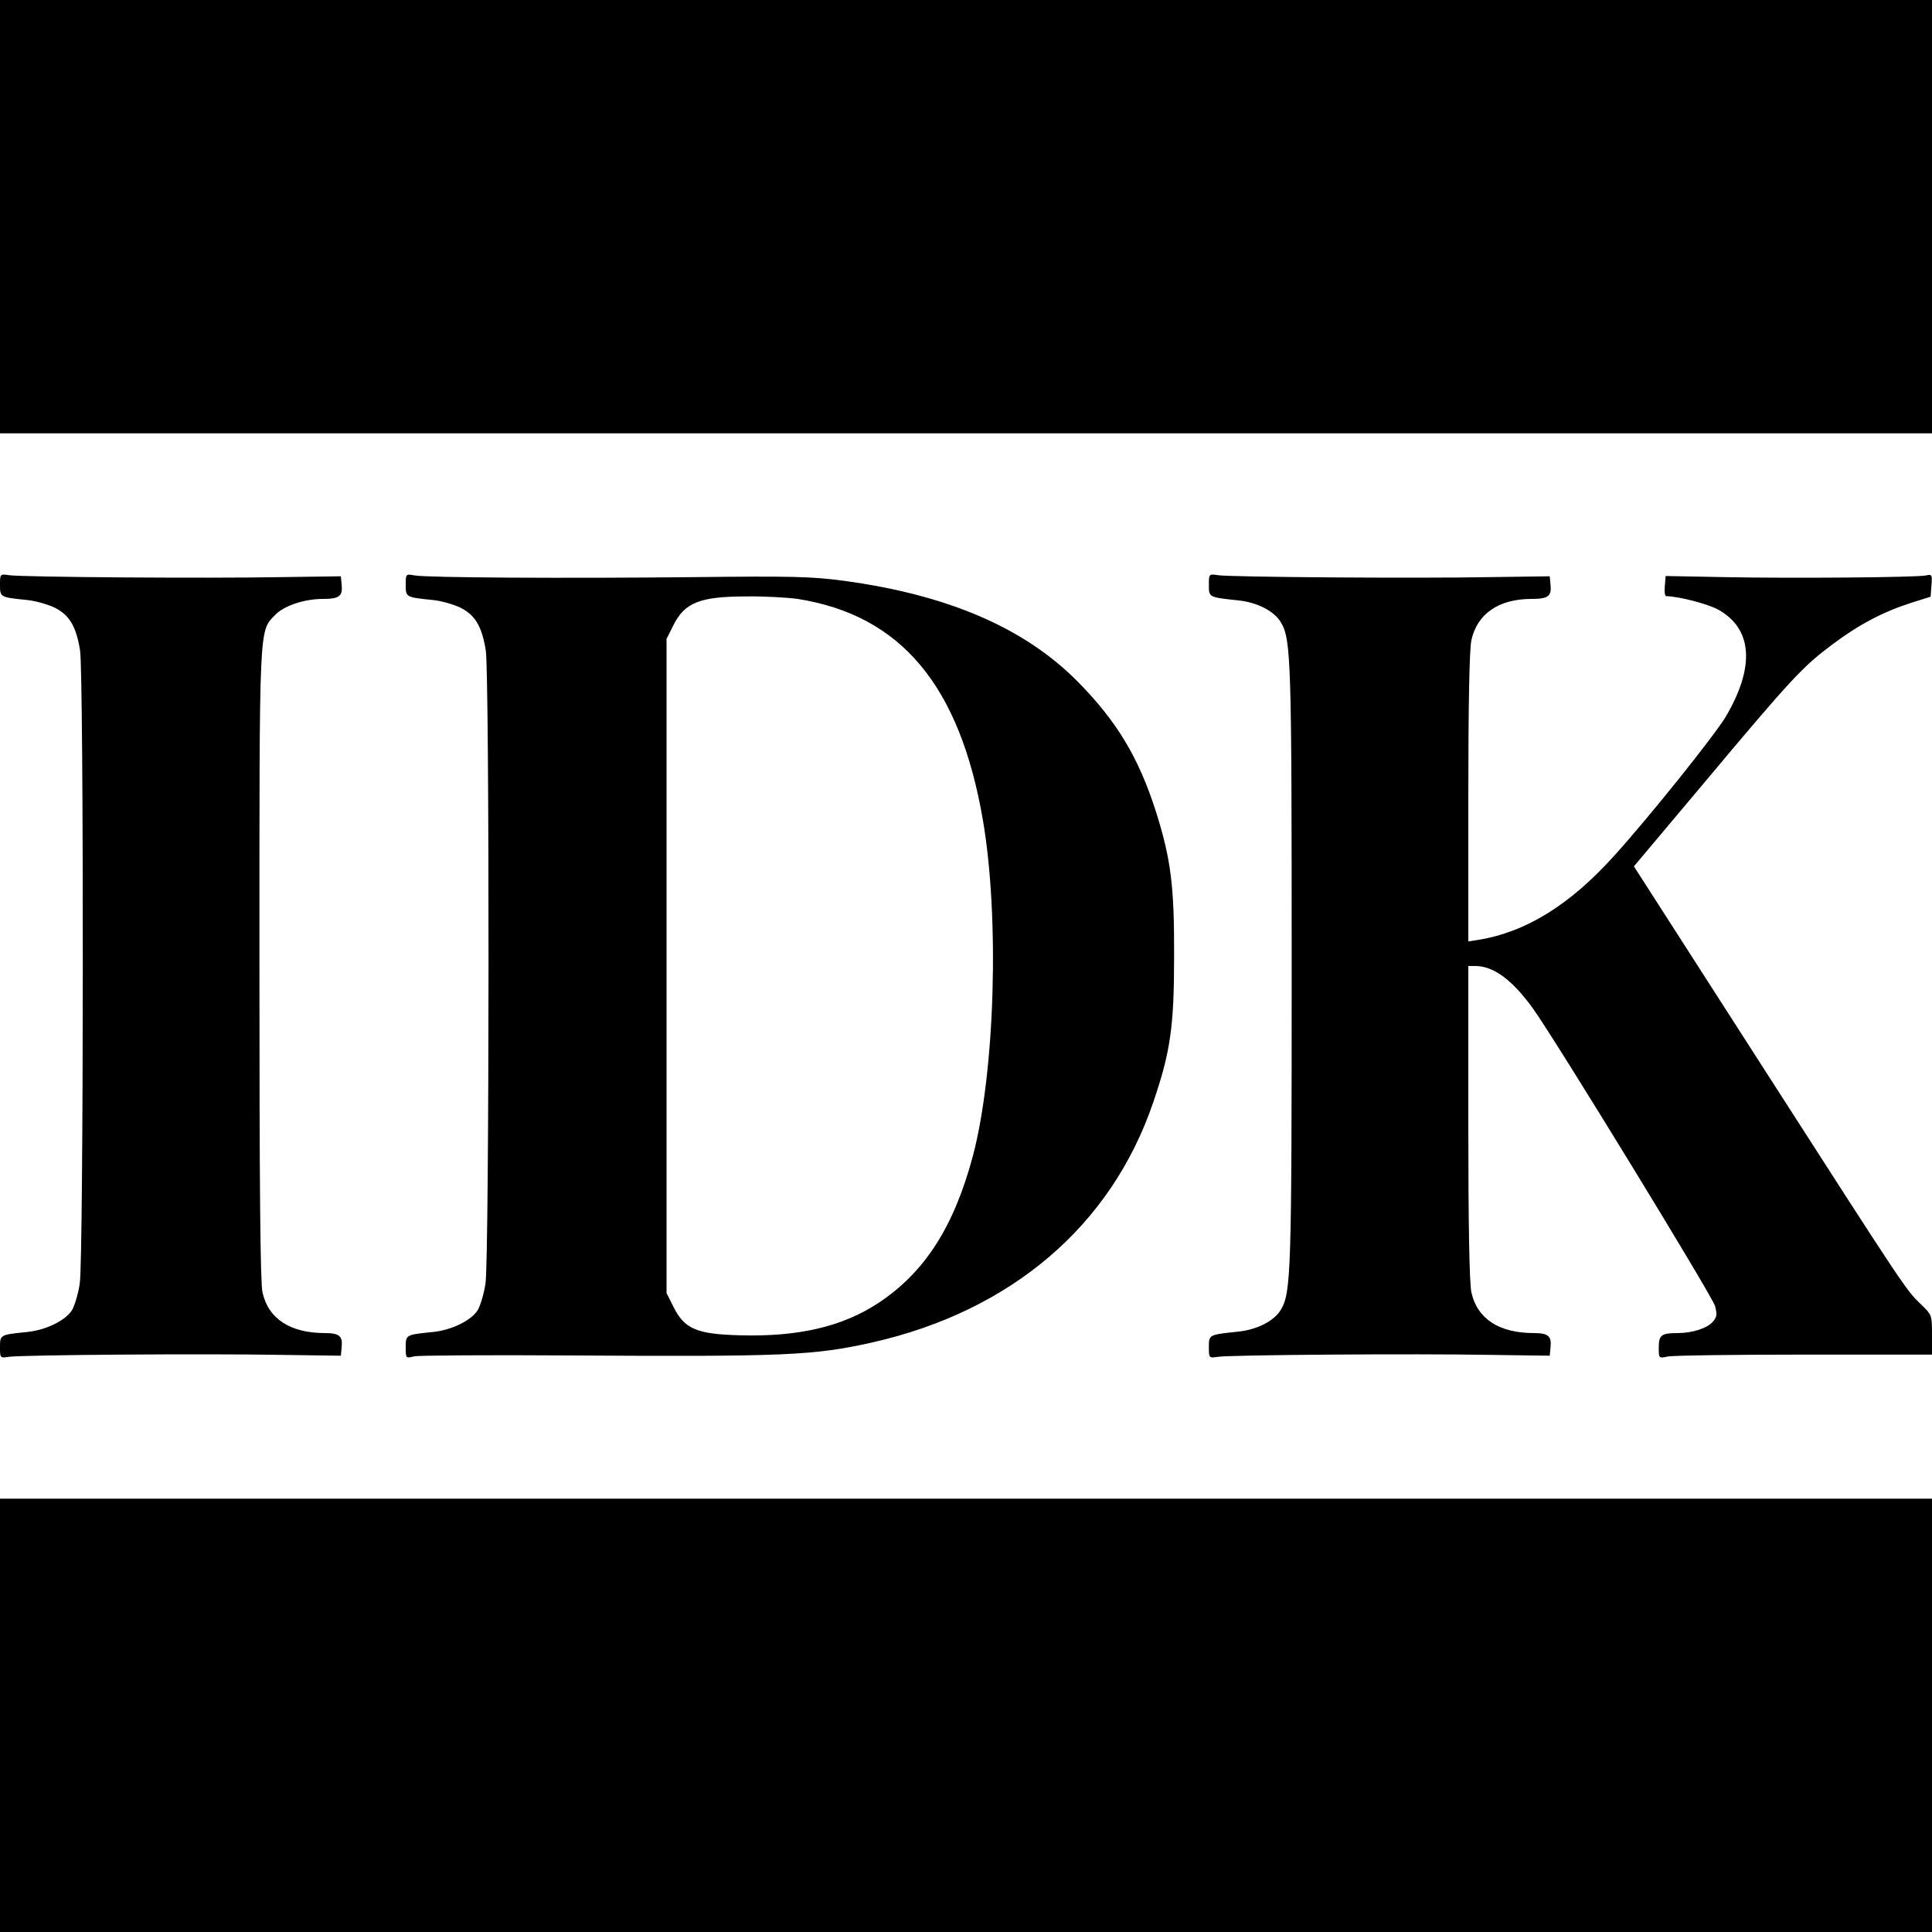
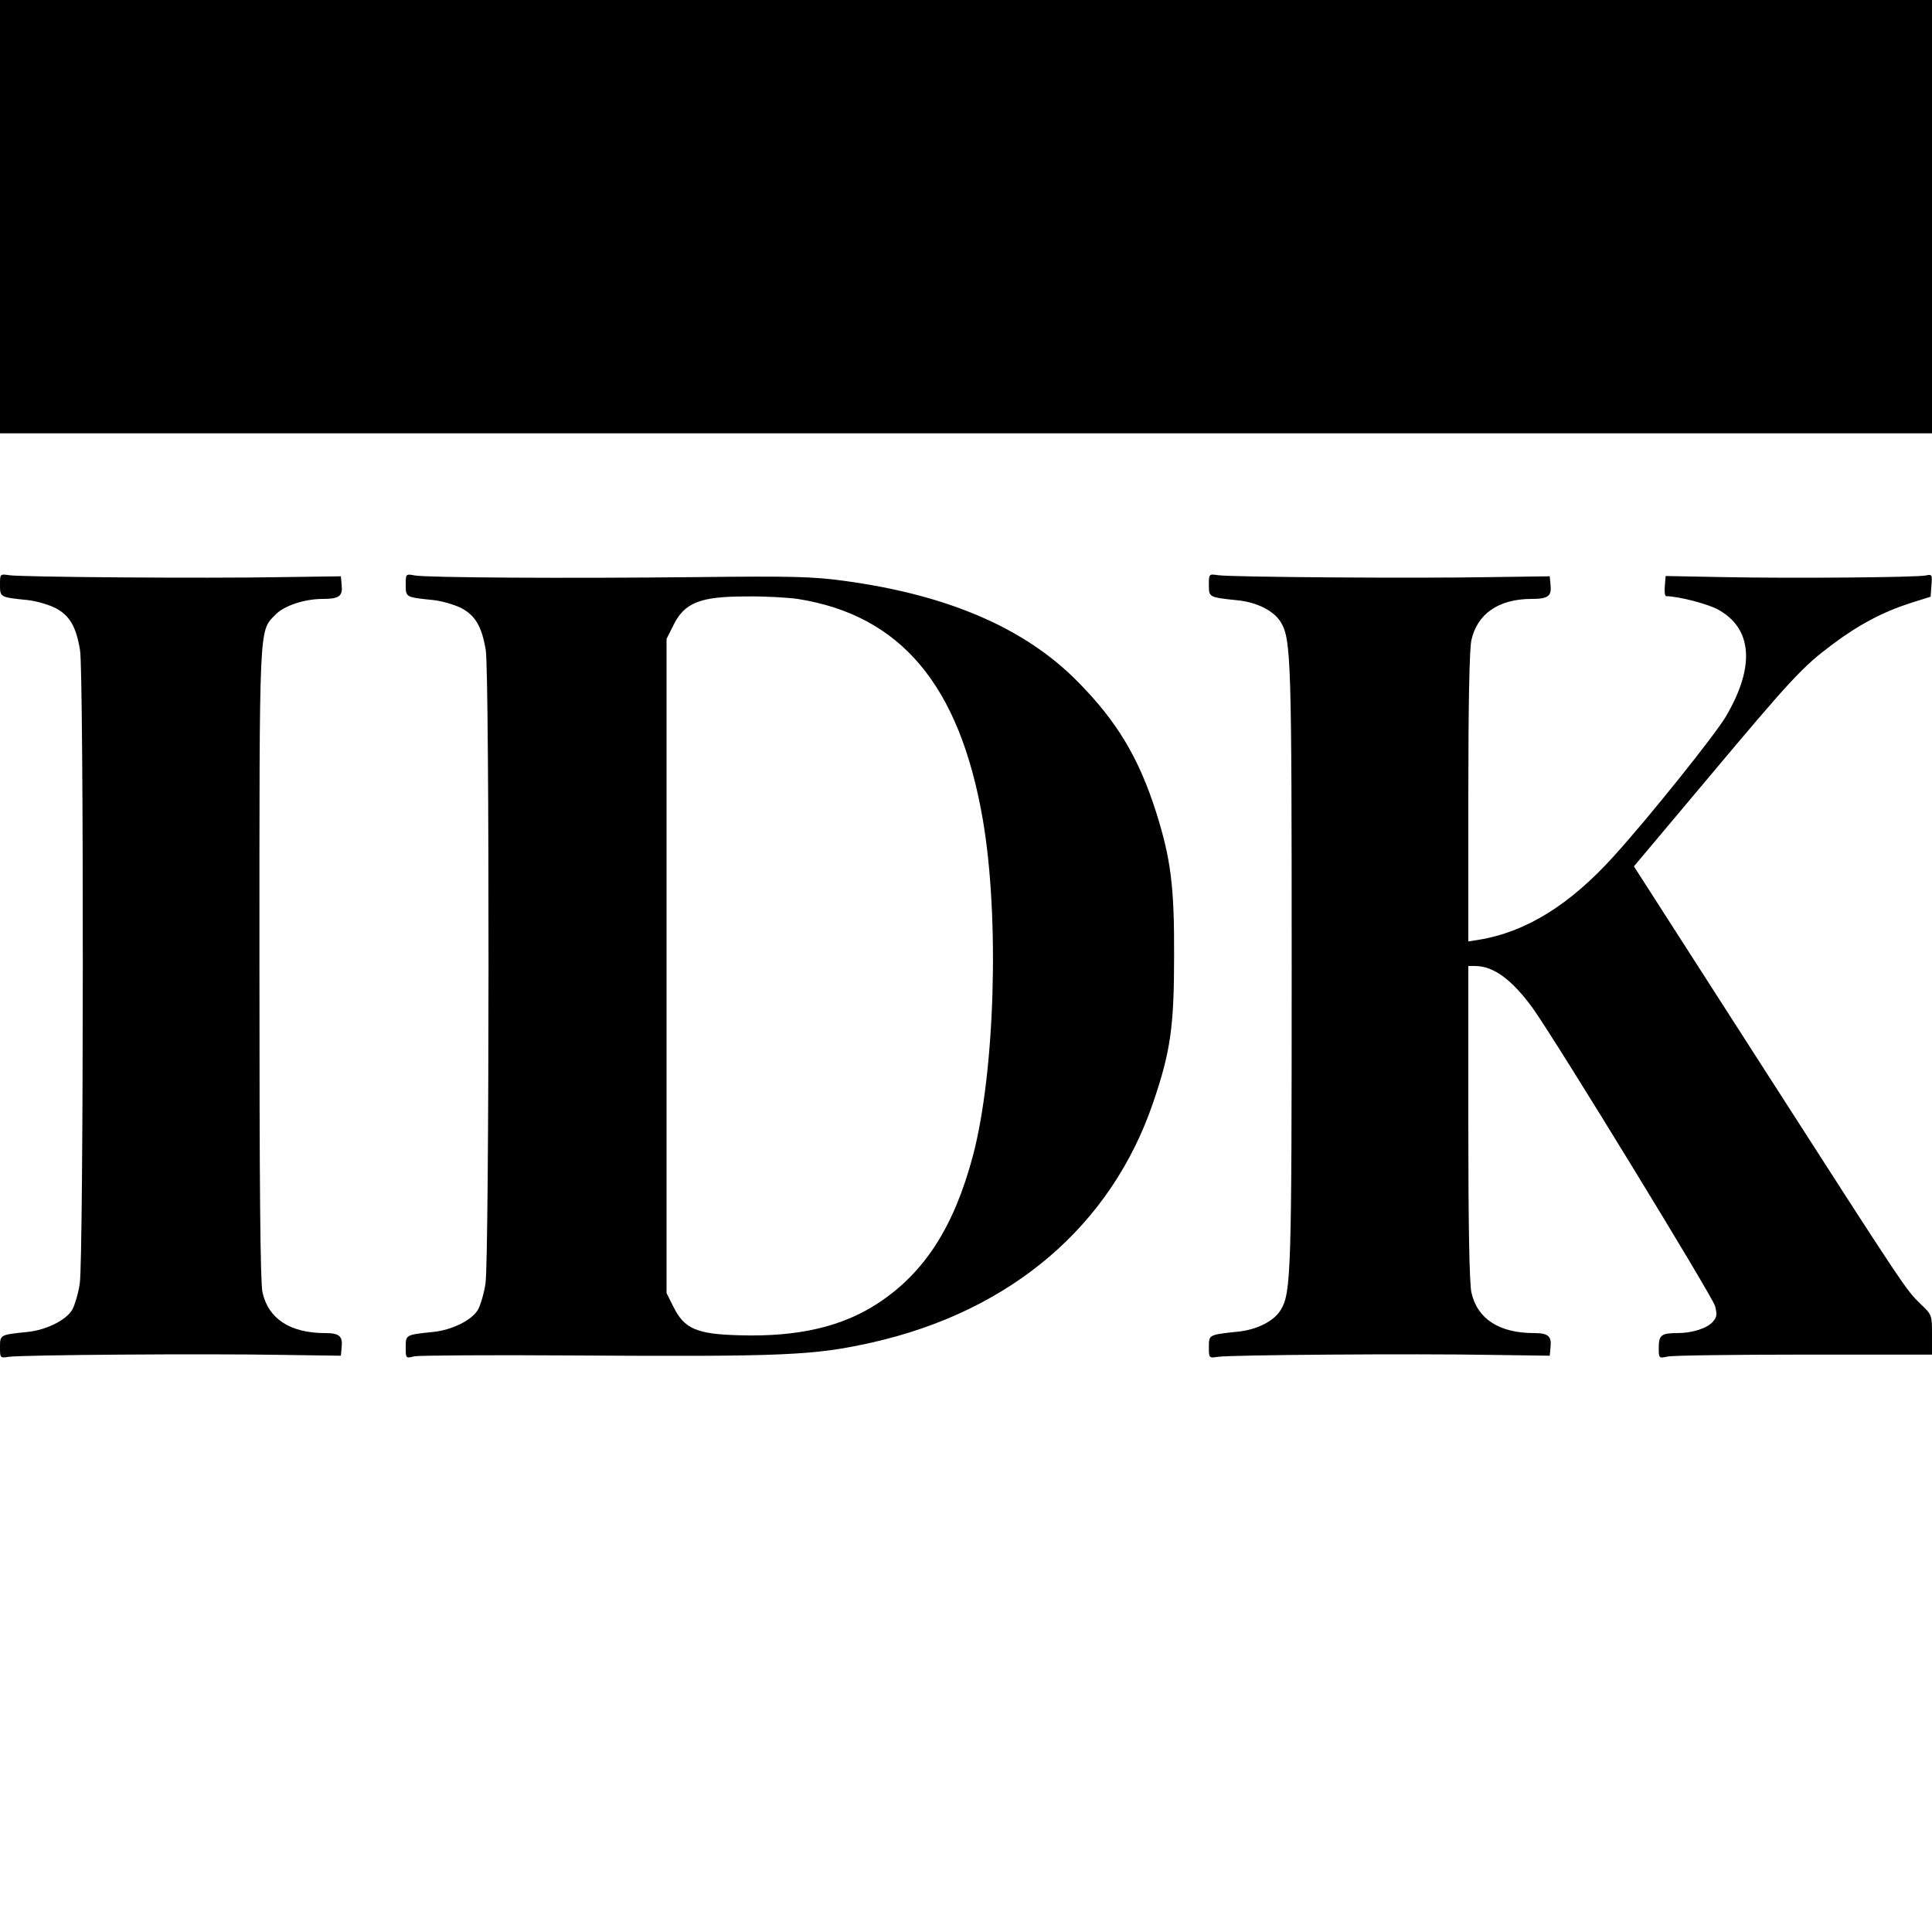
<svg xmlns="http://www.w3.org/2000/svg" version="1.0" width="700pt" height="700pt" viewBox="0 0 700 700" preserveAspectRatio="xMidYMid meet">
  <g transform="translate(0,700) scale(0.1,-0.1)" fill="#000000" stroke="none">
    <path d="M0 6215 l0 -785 3500 0 3500 0 0 785 0 785 -3500 0 -3500 0 0 -785z" />
    <path d="M0 4881 c0 -45 0 -45 99 -55 30 -3 75 -16 100 -28 53 -27 77 -68 91 -154 14 -84 13 -2209 -1 -2294 -5 -36 -18 -78 -27 -95 -22 -38 -94 -74 -163 -81 -99 -10 -99 -10 -99 -55 0 -39 0 -40 32 -35 43 7 714 12 988 7 l215 -3 3 32 c4 39 -9 50 -60 50 -127 0 -206 52 -227 148 -8 38 -11 380 -11 1191 0 1241 -2 1202 57 1263 31 33 106 58 172 58 60 0 73 10 69 50 l-3 32 -215 -3 c-274 -5 -945 0 -987 7 -33 5 -33 4 -33 -35z" />
    <path d="M1470 4881 c0 -45 0 -45 99 -55 30 -3 75 -16 100 -28 53 -27 77 -68 91 -154 14 -84 13 -2209 -1 -2294 -5 -36 -18 -78 -27 -95 -22 -38 -94 -74 -163 -81 -99 -10 -99 -10 -99 -55 0 -41 0 -41 32 -33 18 3 269 5 558 3 790 -5 889 0 1100 47 504 114 866 423 1018 869 63 184 76 276 76 530 1 256 -12 354 -66 525 -62 194 -141 326 -281 468 -192 196 -472 317 -852 368 -112 15 -187 17 -535 13 -475 -5 -971 -2 -1017 6 -33 6 -33 6 -33 -34z m1420 -51 c374 -59 587 -313 671 -800 61 -355 44 -915 -36 -1218 -69 -258 -175 -423 -344 -534 -130 -85 -289 -122 -500 -116 -157 4 -201 23 -241 103 l-25 50 0 1185 0 1185 24 48 c41 84 97 106 266 106 66 1 149 -4 185 -9z" />
    <path d="M4380 4881 c0 -45 -1 -45 104 -56 71 -7 133 -39 157 -80 37 -62 39 -138 39 -1245 0 -1107 -2 -1183 -39 -1245 -24 -41 -86 -73 -157 -80 -105 -11 -104 -11 -104 -56 0 -39 0 -40 33 -35 42 7 713 12 987 7 l215 -3 3 32 c4 39 -9 50 -60 50 -127 0 -206 52 -227 148 -7 36 -11 234 -11 617 l0 565 25 0 c67 0 135 -51 210 -155 86 -121 649 -1041 659 -1077 8 -31 7 -40 -9 -58 -21 -23 -74 -40 -127 -40 -58 0 -68 -7 -68 -52 0 -39 0 -40 32 -33 18 4 240 7 495 7 l463 0 0 72 c0 71 0 72 -41 111 -54 53 -47 41 -578 868 l-461 718 258 307 c315 376 354 417 461 497 96 72 183 118 286 151 l70 22 3 41 c3 39 2 41 -20 36 -32 -7 -478 -11 -733 -6 l-210 4 -3 -36 c-2 -21 0 -37 5 -37 46 -1 147 -27 187 -48 126 -69 136 -208 28 -390 -41 -68 -277 -363 -403 -502 -160 -178 -320 -277 -491 -305 l-38 -6 0 520 c0 340 4 538 11 571 21 96 99 150 218 150 60 0 73 10 69 50 l-3 32 -215 -3 c-274 -5 -945 0 -987 7 -33 5 -33 4 -33 -35z" />
-     <path d="M0 785 l0 -785 3500 0 3500 0 0 785 0 785 -3500 0 -3500 0 0 -785z" />
  </g>
</svg>